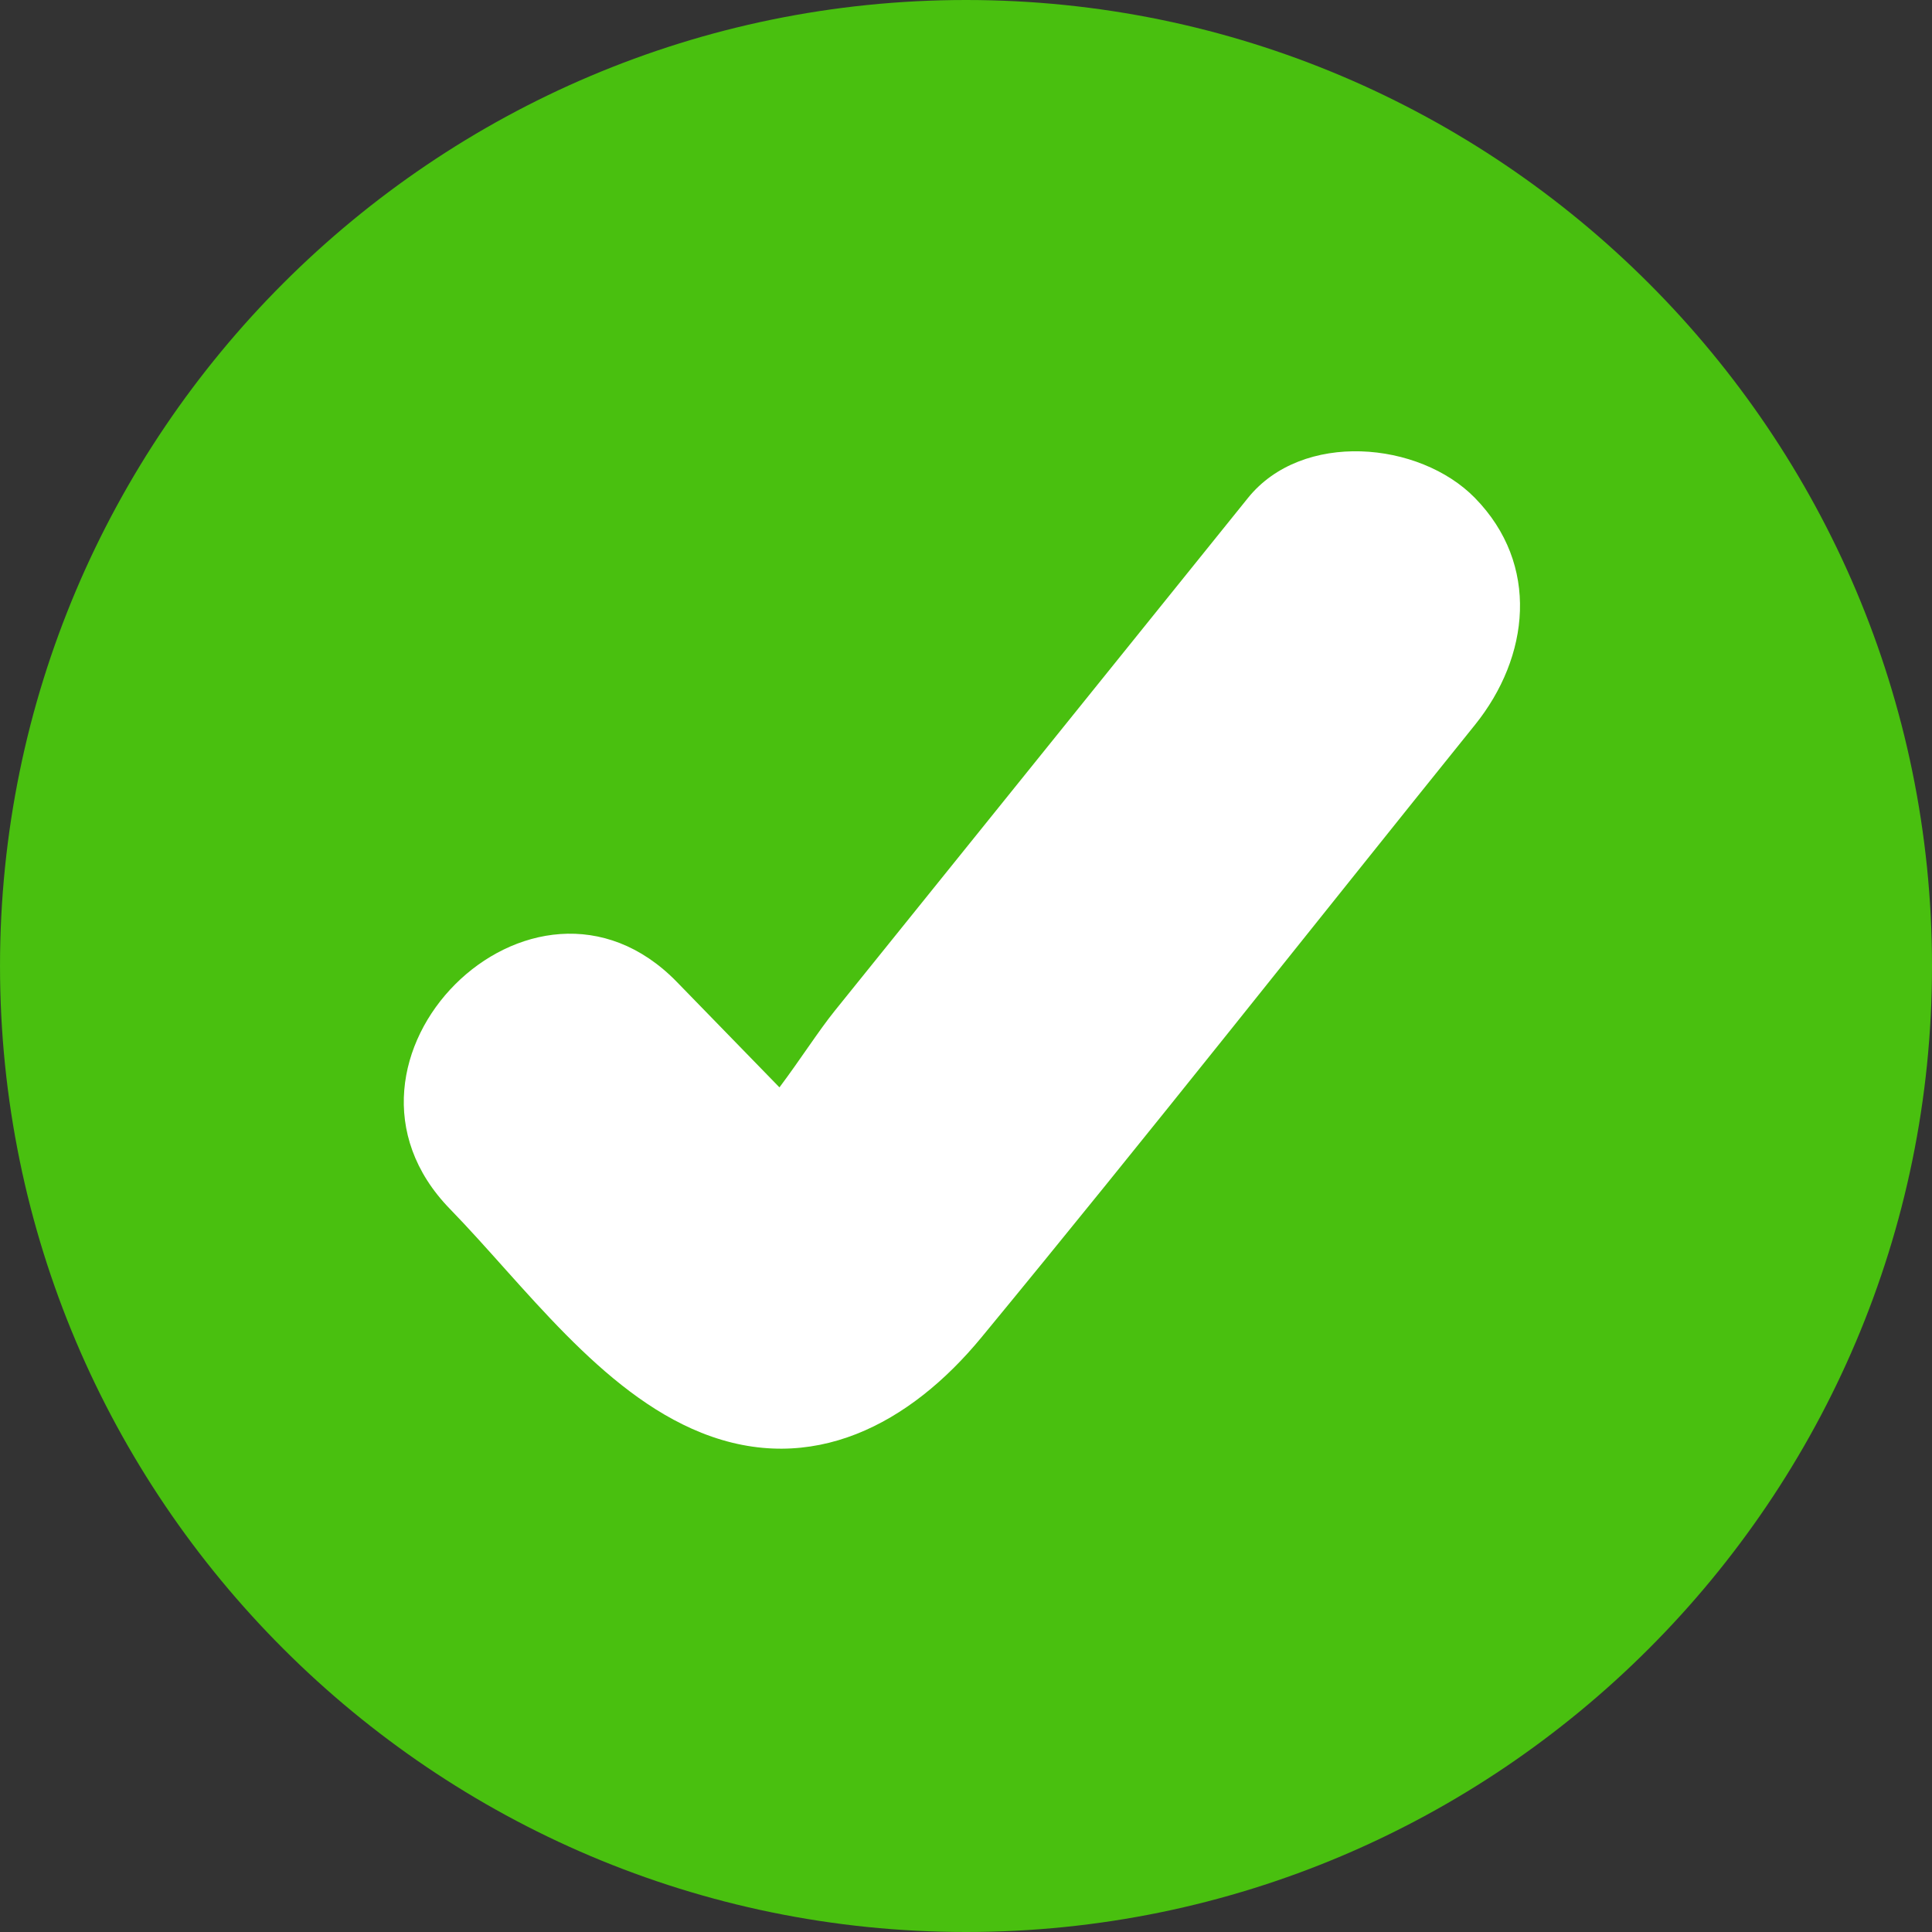
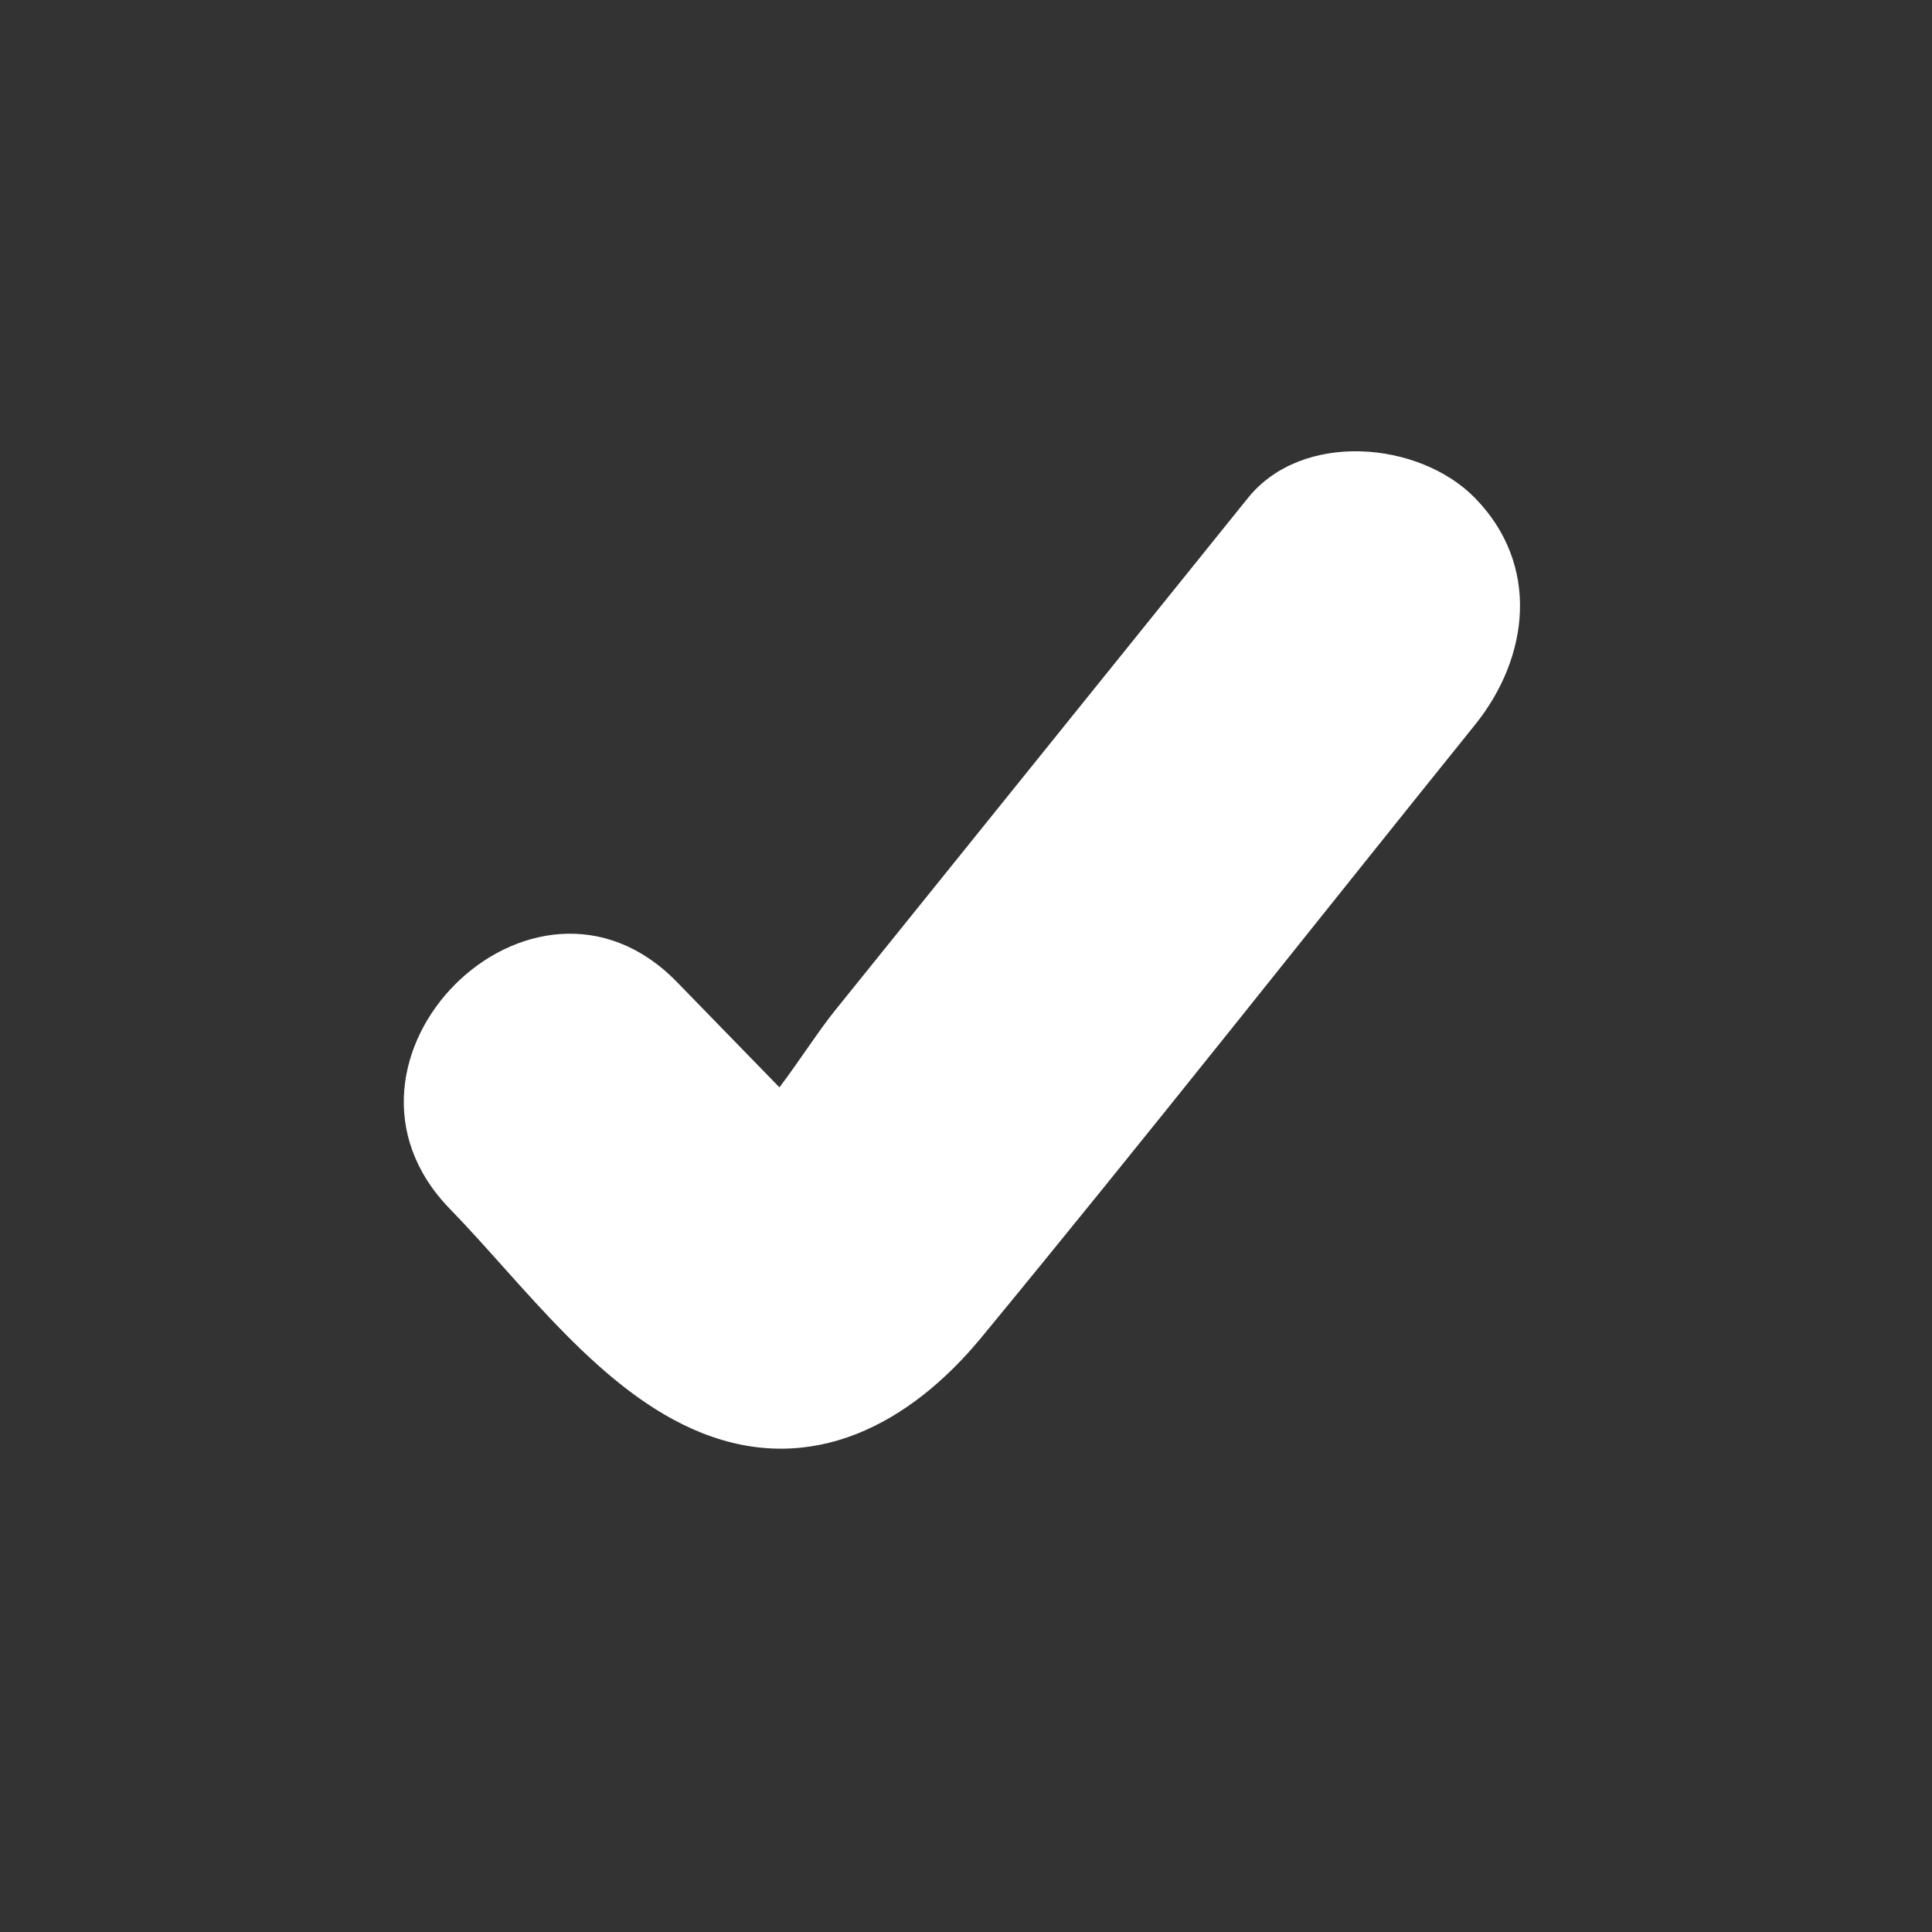
<svg xmlns="http://www.w3.org/2000/svg" id="Layer_1" data-name="Layer 1" viewBox="0 0 512 512">
  <rect x="0" y="0" width="512" height="512" fill="#333333" stroke="none" />
  <defs>
    <style>
      .cls-1 {
        fill: #49c00f;
      }

      .cls-2 {
        fill: #fff;
      }
    </style>
  </defs>
  <title>check</title>
  <g>
-     <path class="cls-1" d="M256.003,512c-141.158,0-256-114.842-256-256s114.842-256,256-256,256,114.842,256,256S397.16,512,256.003,512Z" />
    <path class="cls-2" d="M390.873,131.958c-14.75-15.075-45.767-17.844-60.146,0q-37.114,46.065-74.231,92.129-17.672,21.936-35.348,43.872c-4.181,5.192-9.159,12.978-14.586,20.207q-1.591-1.639-3.187-3.276l-23.99-24.654c-38.244-39.3-98.365,20.875-60.148,60.147,19.731,20.275,39.883,48.617,66.636,59.314,29.336,11.732,55.356-2.385,74.214-25.269,44.183-53.61,87.2-108.227,130.786-162.323C405.39,174.087,408.154,149.622,390.873,131.958Z" />
  </g>
</svg>